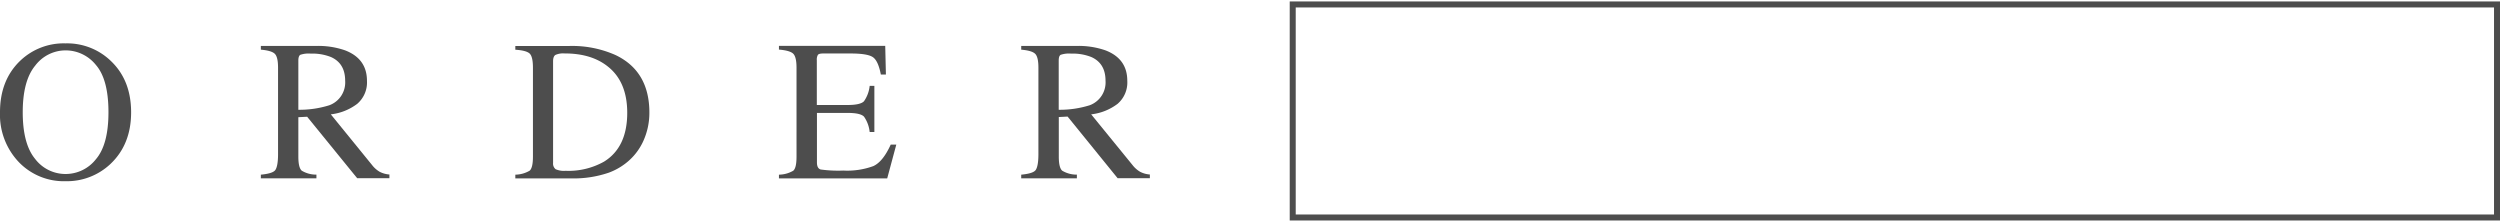
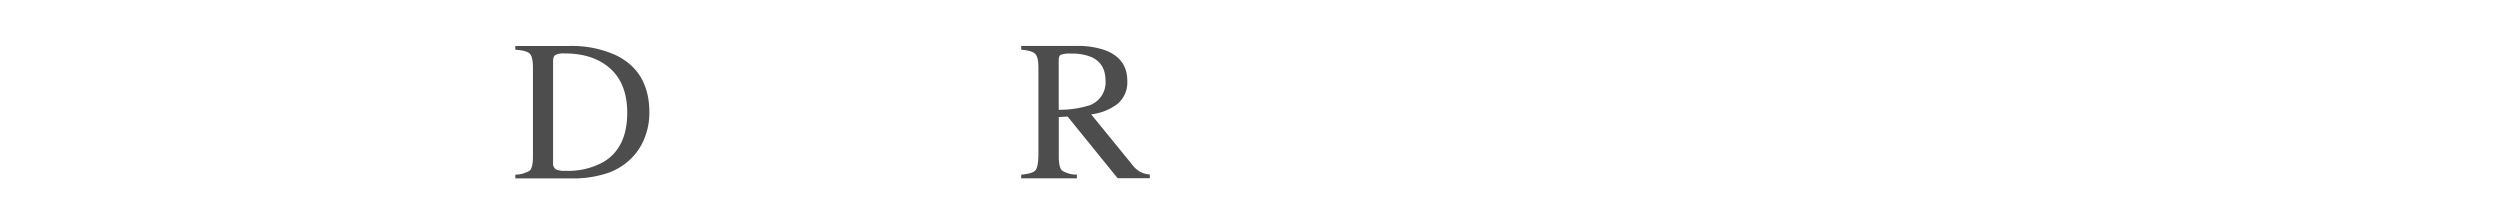
<svg xmlns="http://www.w3.org/2000/svg" viewBox="0 0 596.03 52.23" width="597" height="53">
  <defs>
    <style>.cls-1{fill:#4d4d4d;}.cls-2{fill:none;stroke:#4d4d4d;stroke-miterlimit:10;stroke-width:1.43px;}</style>
  </defs>
  <g id="レイヤー_2" data-name="レイヤー 2">
    <g id="レイヤー_1-2" data-name="レイヤー 1">
-       <path class="cls-1" d="M4.8,14.16A15,15,0,0,1,15.63,10a15,15,0,0,1,10.85,4.24q4.79,4.59,4.78,12.23T26.32,38.76a15.13,15.13,0,0,1-10.69,4.1A14.88,14.88,0,0,1,4.5,38.32,16.38,16.38,0,0,1,0,26.42Q0,18.77,4.8,14.16ZM8.37,37.54a9.08,9.08,0,0,0,7.27,3.6,9.18,9.18,0,0,0,7.22-3.51q3-3.5,3-11.21c0-5.21-1-9-3-11.28a9.25,9.25,0,0,0-7.18-3.47,9.09,9.09,0,0,0-7.26,3.6q-3,3.6-3,11.15T8.37,37.54Z" />
-       <path class="cls-1" d="M62.19,41.3c1.83-.17,3-.52,3.42-1.07s.68-1.8.68-3.77V15.79c0-1.67-.25-2.77-.76-3.29s-1.62-.85-3.34-1v-.89H75.4a19.39,19.39,0,0,1,6.87,1.05q5.22,2,5.22,7.28a6.71,6.71,0,0,1-2.32,5.47,12.77,12.77,0,0,1-6.3,2.51L88.7,39a6.4,6.4,0,0,0,1.81,1.61,6,6,0,0,0,2.33.65v.89H85.16L73.23,27.49l-2.1.11V37c0,1.76.27,2.88.81,3.35a6.61,6.61,0,0,0,3.5.94v.89H62.19Zm16.3-16.54a5.79,5.79,0,0,0,3.8-5.86q0-4.14-3.4-5.65a12,12,0,0,0-4.82-.81,6.13,6.13,0,0,0-2.48.29c-.3.19-.46.65-.46,1.36V25.83A23.9,23.9,0,0,0,78.49,24.76Z" />
      <path class="cls-1" d="M122.86,41.3a6.93,6.93,0,0,0,3.4-.94c.53-.44.8-1.55.8-3.35V15.79c0-1.73-.26-2.85-.77-3.35s-1.66-.81-3.43-.93v-.89h12.86a25.44,25.44,0,0,1,11,2.15q8.1,3.84,8.1,13.74a16.26,16.26,0,0,1-1.45,6.78A14,14,0,0,1,149,38.72a15,15,0,0,1-3.87,2.11,25.9,25.9,0,0,1-9,1.36H122.86ZM132.47,40a4.88,4.88,0,0,0,2.37.38A17.34,17.34,0,0,0,144,38.2q5.53-3.41,5.54-11.63,0-7.35-4.56-11-3.92-3.18-10.37-3.17a4.54,4.54,0,0,0-2.18.35c-.38.23-.57.74-.57,1.54V38.5A1.72,1.72,0,0,0,132.47,40Z" />
-       <path class="cls-1" d="M185.71,41.3a6.94,6.94,0,0,0,3.41-.94c.52-.44.78-1.55.78-3.35V15.79c0-1.69-.26-2.79-.77-3.31s-1.66-.85-3.42-1v-.89h25.34l.16,6.83H210c-.4-2.1-1-3.46-1.82-4.08s-2.61-.93-5.4-.93h-6.5c-.7,0-1.13.11-1.29.34a2.24,2.24,0,0,0-.25,1.27V24.69h7.36c2,0,3.33-.3,3.89-.9a7.76,7.76,0,0,0,1.35-3.66h1.12v11h-1.12A7.79,7.79,0,0,0,206,27.48q-.84-.9-3.87-.9h-7.36V38.39q0,1.43.9,1.68a30.72,30.72,0,0,0,5.38.25,18.09,18.09,0,0,0,7.16-1.06c1.54-.7,2.92-2.42,4.15-5.13h1.33l-2.17,8.06H185.71Z" />
      <path class="cls-1" d="M243.47,41.3c1.83-.17,3-.52,3.42-1.07s.68-1.8.68-3.77V15.79c0-1.67-.25-2.77-.76-3.29s-1.62-.85-3.34-1v-.89h13.21a19.46,19.46,0,0,1,6.87,1.05q5.22,2,5.21,7.28a6.71,6.71,0,0,1-2.31,5.47,12.77,12.77,0,0,1-6.3,2.51L270,39a6.4,6.4,0,0,0,1.81,1.61,5.9,5.9,0,0,0,2.33.65v.89h-7.68l-11.93-14.7-2.1.11V37c0,1.76.27,2.88.81,3.35a6.61,6.61,0,0,0,3.5.94v.89H243.47Zm16.3-16.54a5.8,5.8,0,0,0,3.8-5.86q0-4.14-3.4-5.65a12,12,0,0,0-4.82-.81,6.13,6.13,0,0,0-2.48.29c-.31.19-.46.65-.46,1.36V25.83A24,24,0,0,0,259.77,24.76Z" />
-       <rect class="cls-2" x="308.2" y="0.72" width="287.12" height="50.79" />
    </g>
  </g>
</svg>